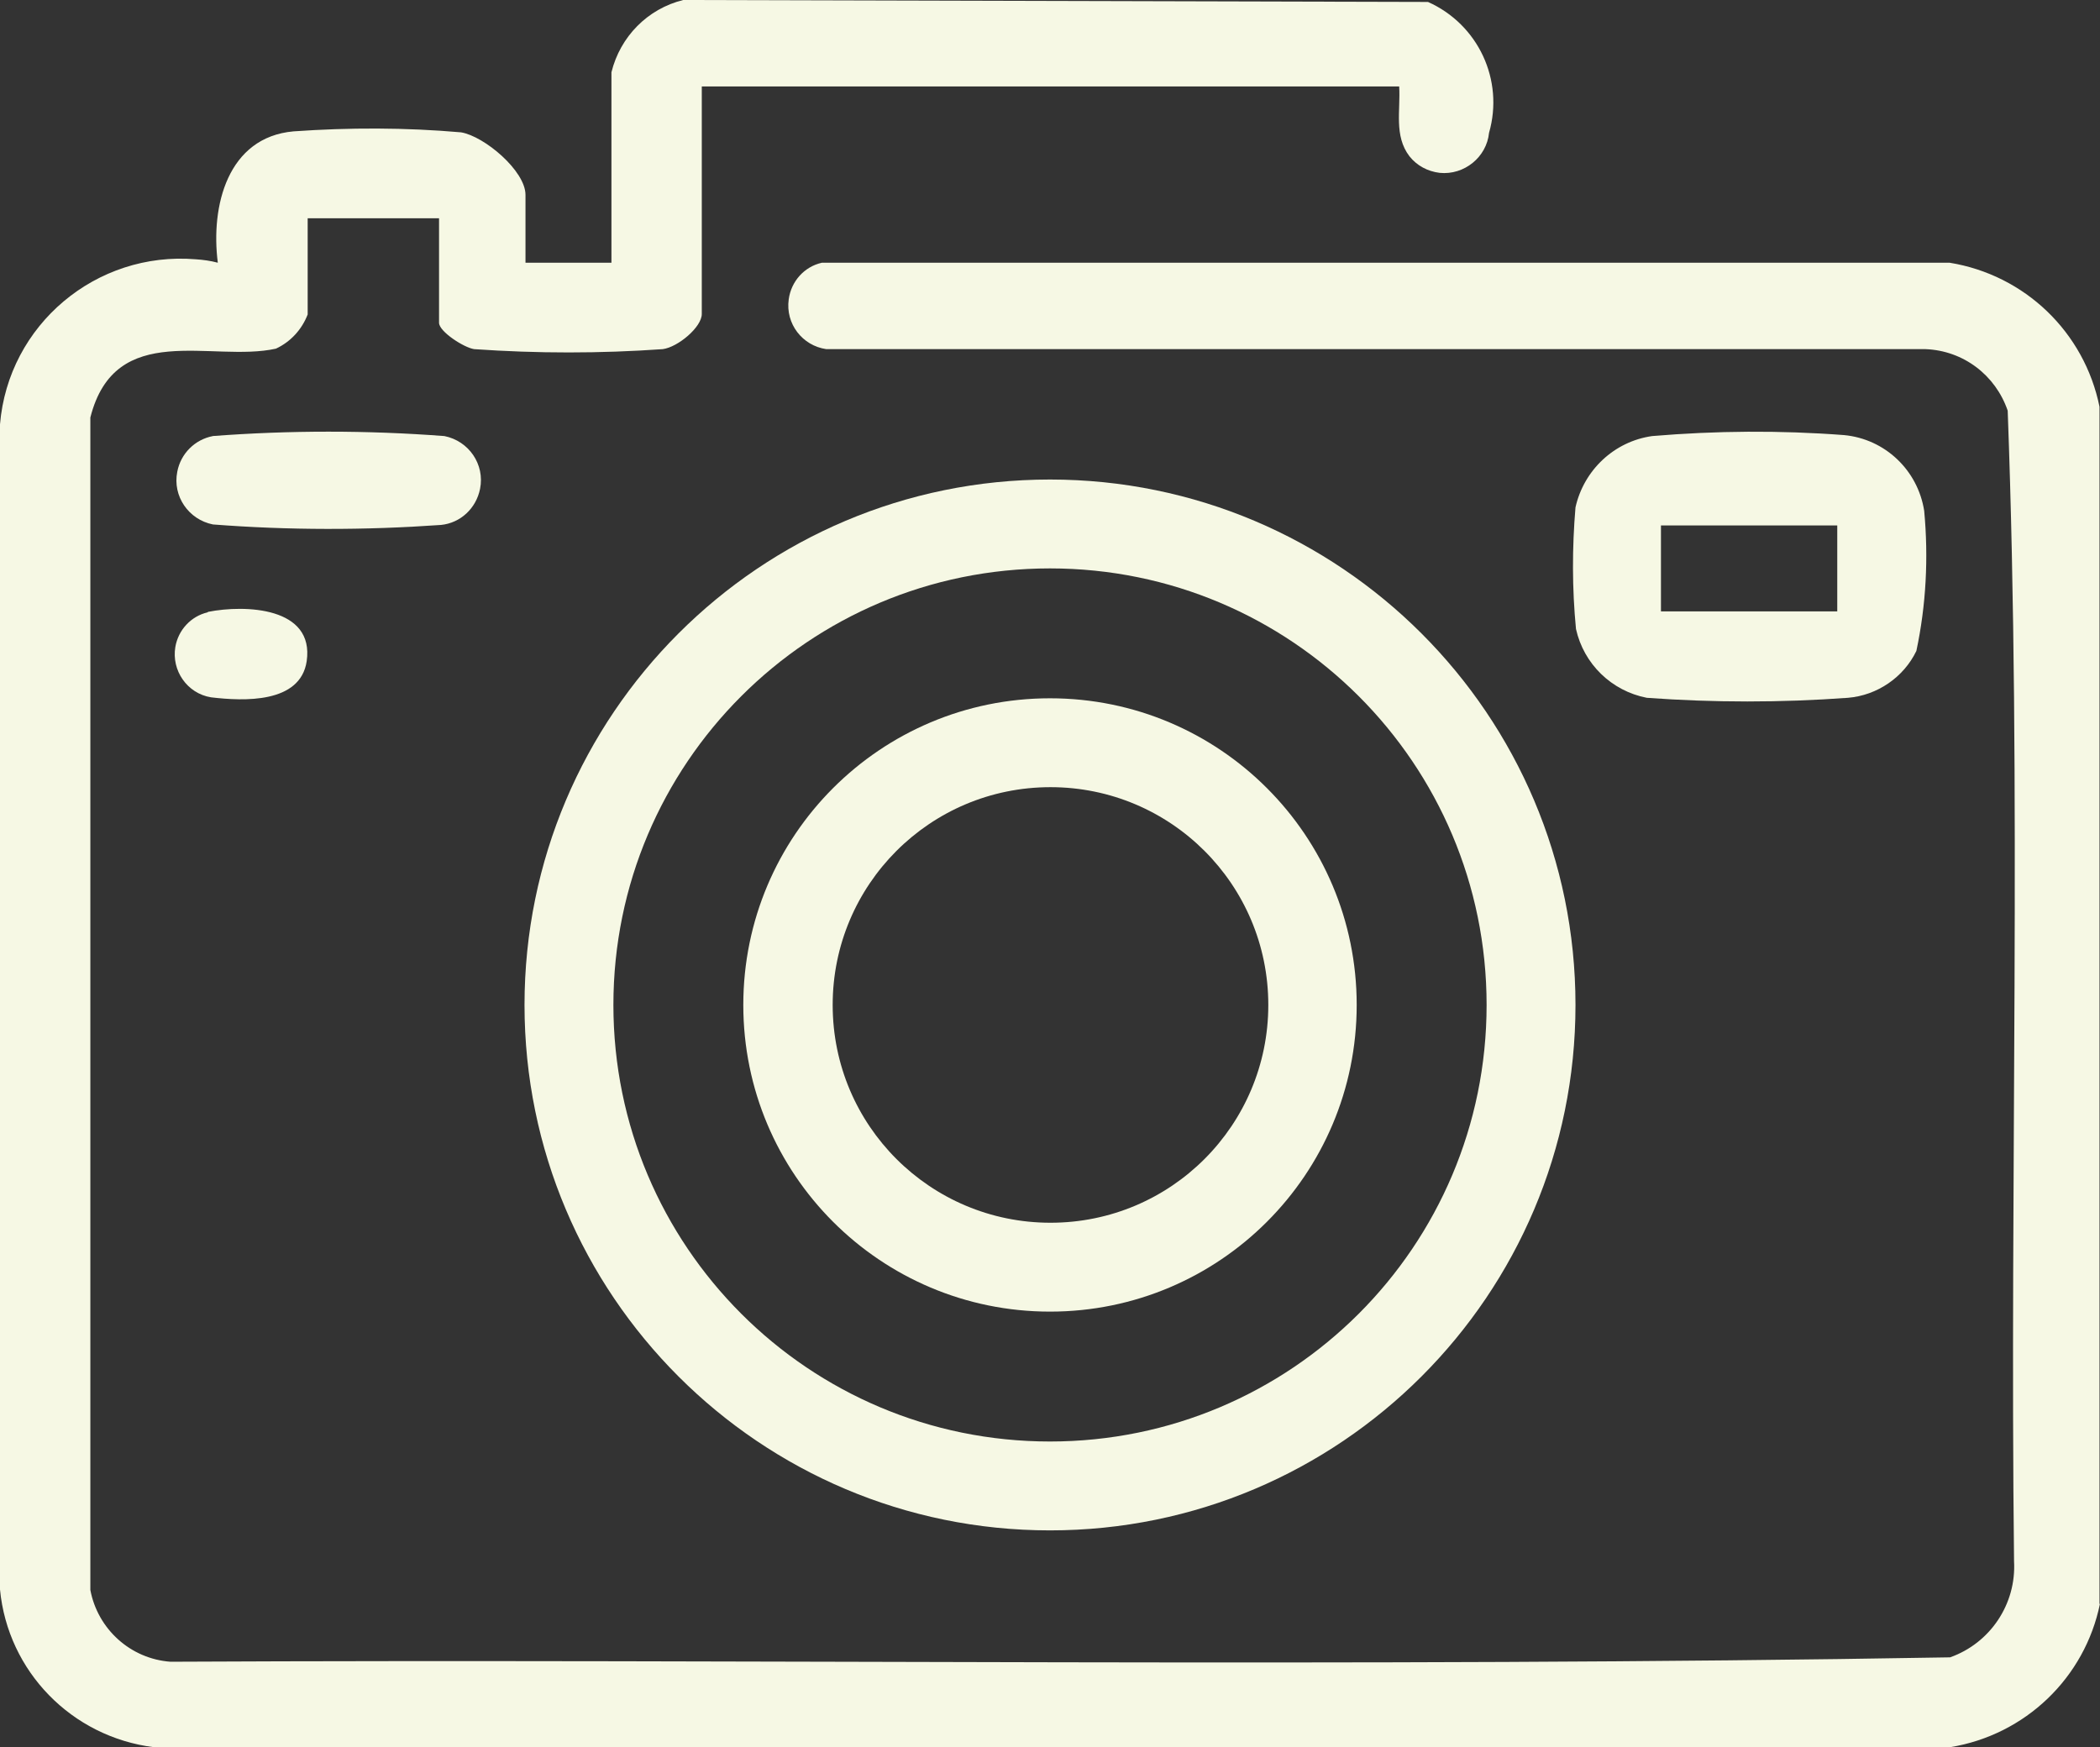
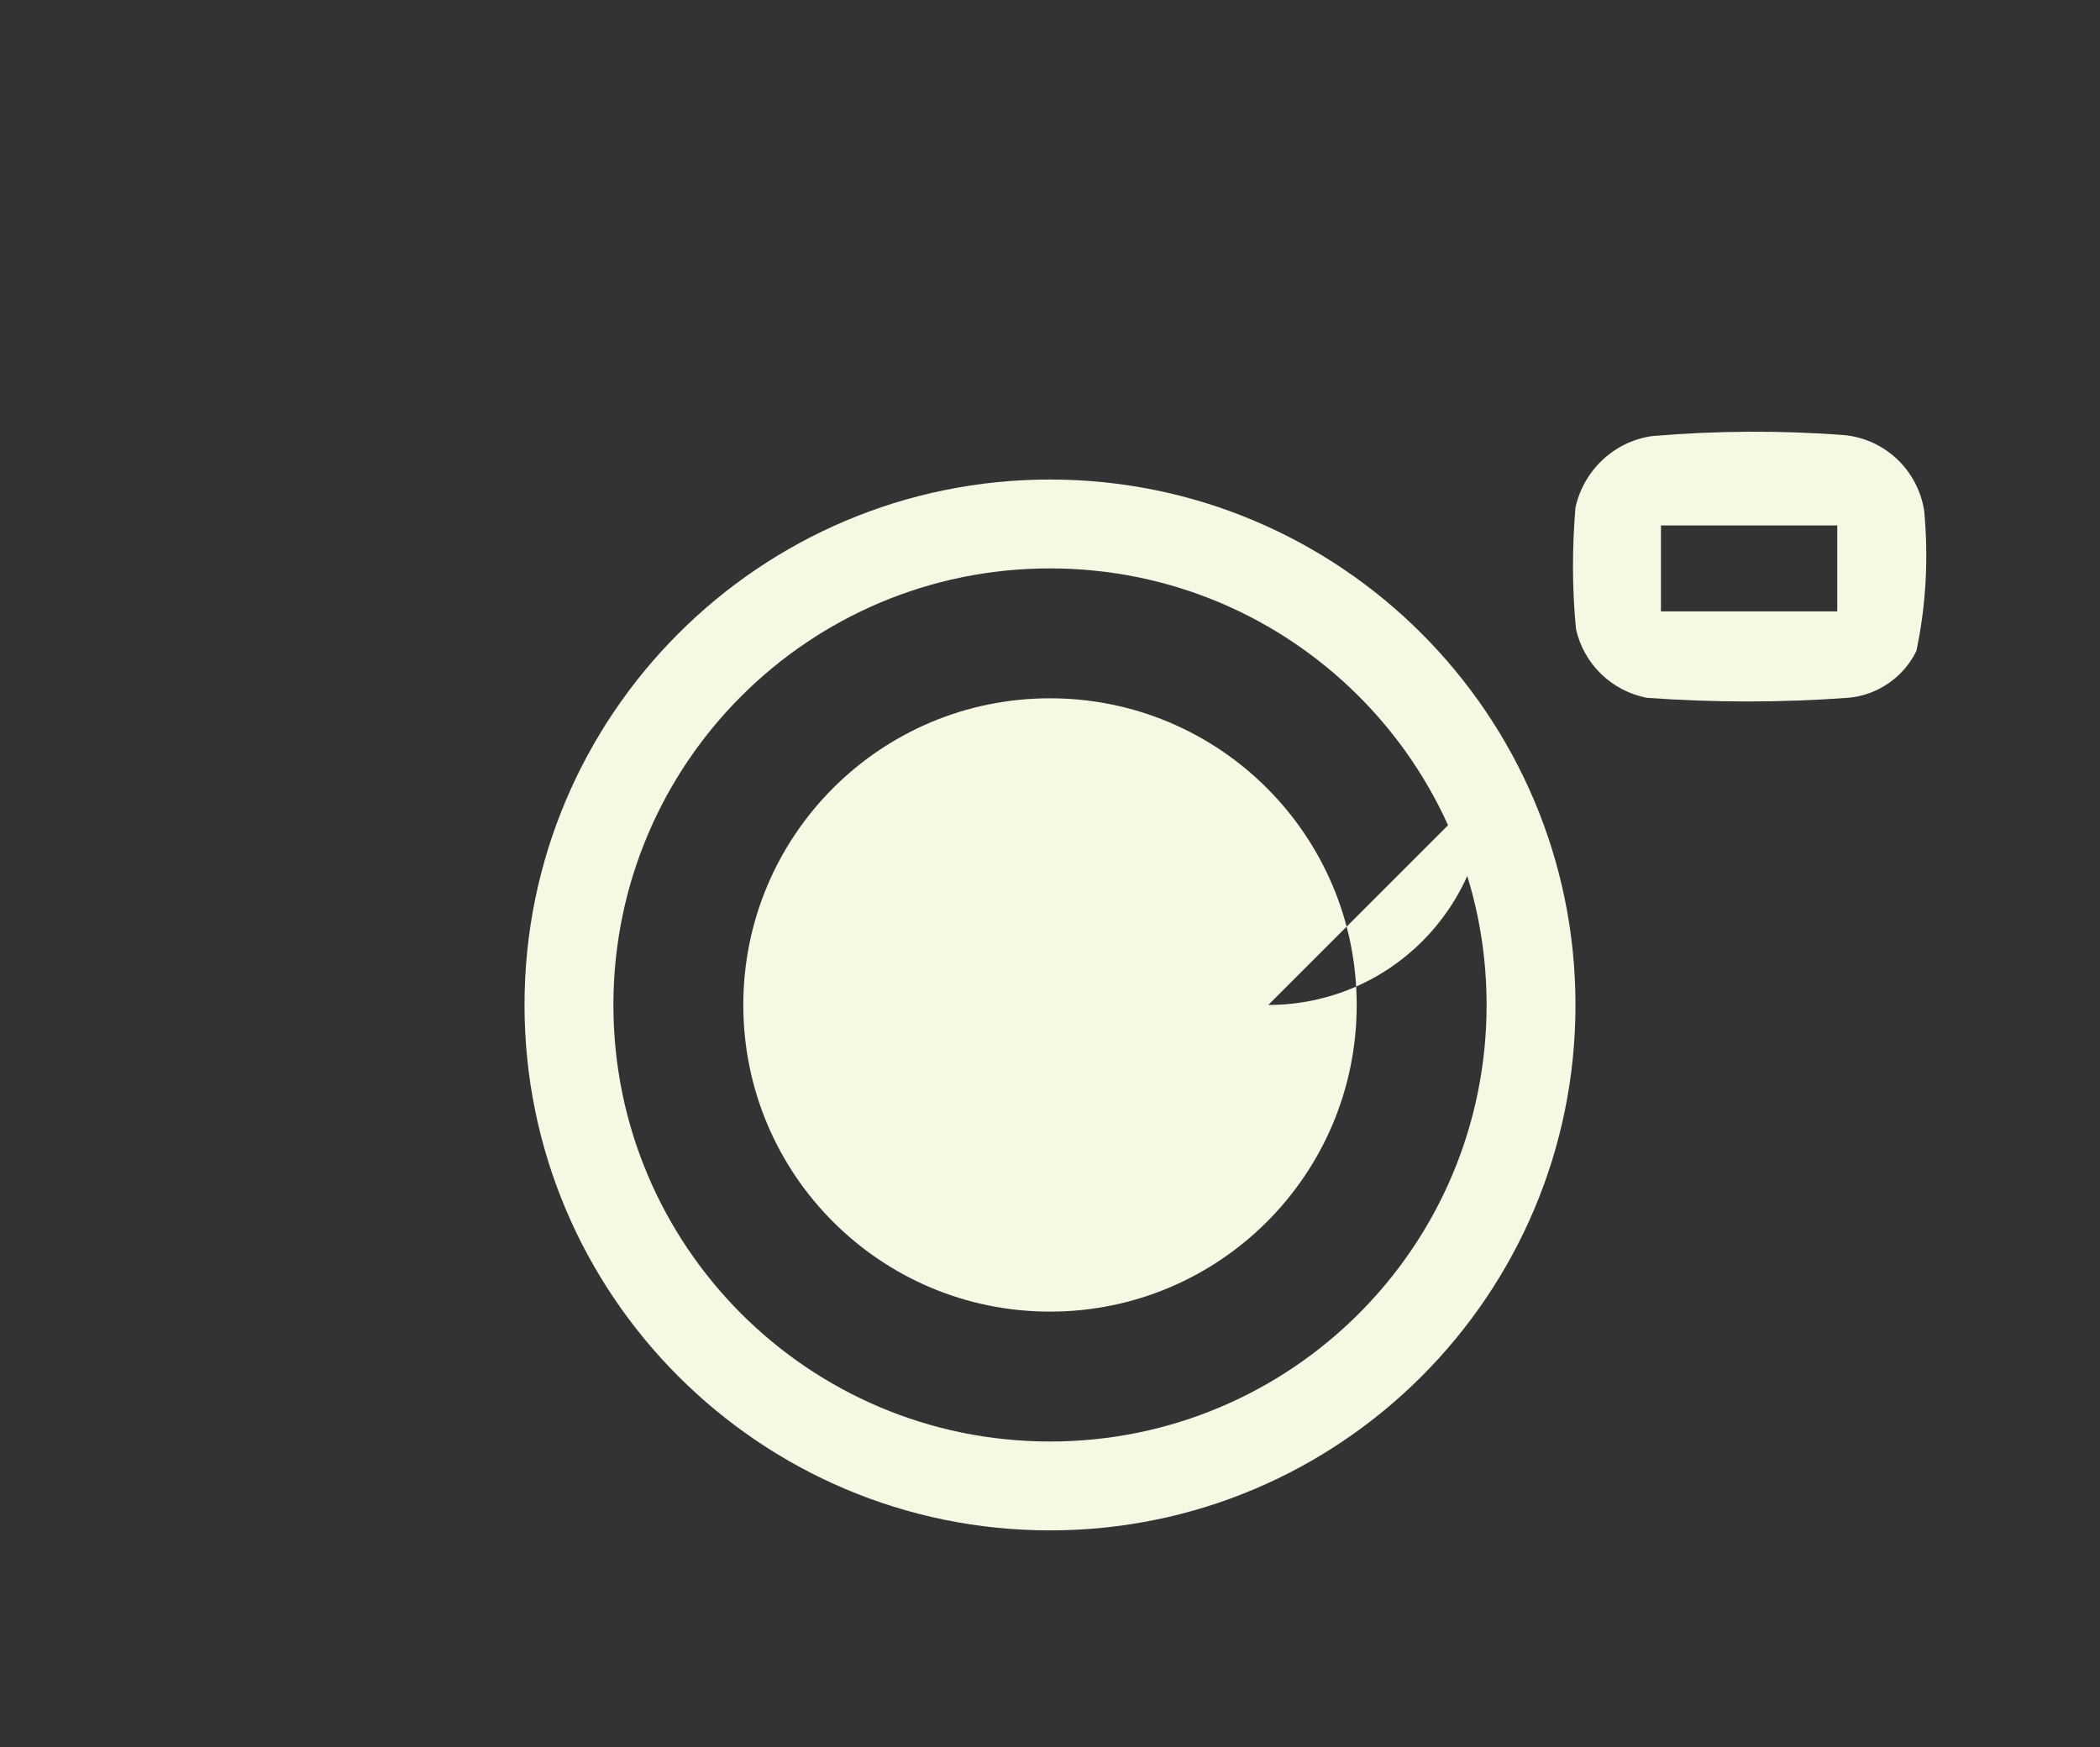
<svg xmlns="http://www.w3.org/2000/svg" id="Calque_1" version="1.1" viewBox="0 0 43 35.78">
  <rect x="0" y="0" width="43" height="35.78" fill="#333333" stroke="none" />
  <defs>
    <style>
      .st0 {
        fill: #f6f8e4;
      }

      .st1 {
        fill: none;
      }

      .st2 {
        clip-path: url(#clippath);
      }
    </style>
    <clipPath id="clippath">
      <rect class="st1" width="43" height="35.78" />
    </clipPath>
  </defs>
  <g id="Groupe_248">
    <g class="st2">
      <g id="Groupe_247">
-         <path id="Tracé_267" class="st0" d="M43,32.84c-.31,1.52-1.53,2.69-3.07,2.94H3.15c-1.68-.21-2.99-1.55-3.15-3.23V8.69c.17-2.04,1.97-3.55,4.01-3.38.15.01.3.03.45.07-.15-1.16.2-2.57,1.55-2.69,1.14-.08,2.29-.08,3.43.02.48.08,1.32.79,1.32,1.28v1.39h1.76V1.48c.18-.73.74-1.3,1.47-1.48l15.25.04c1.03.46,1.56,1.6,1.25,2.68-.05.5-.51.87-1.01.82-.25-.03-.47-.15-.62-.34-.32-.42-.18-.94-.21-1.43h-14.28v4.66c0,.27-.49.68-.8.72-1.28.09-2.57.09-3.86,0-.21-.03-.72-.36-.72-.54v-2.14h-2.69v1.97c-.12.31-.35.56-.65.7-1.31.29-3.29-.6-3.8,1.41v24.01c.15.8.82,1.41,1.64,1.47,12.14-.06,24.31.12,36.44-.09.82-.29,1.36-1.09,1.31-1.97-.09-7.85.16-15.73-.13-23.56-.25-.73-.91-1.23-1.68-1.26h-22.51c-.49-.07-.84-.52-.77-1.02.05-.37.32-.67.68-.75h23.09c1.54.25,2.76,1.42,3.07,2.95v24.52Z" />
        <path id="Tracé_268" class="st0" d="M33.83,8.93c1.31-.11,2.62-.12,3.93-.02.84.08,1.51.72,1.64,1.55.09.96.04,1.93-.16,2.87-.26.54-.8.91-1.4.96-1.37.1-2.75.1-4.12,0-.72-.14-1.29-.69-1.45-1.41-.08-.83-.08-1.66-.01-2.49.17-.76.79-1.35,1.57-1.46M37.62,10.76h-3.61v1.76h3.61v-1.76Z" />
-         <path id="Tracé_269" class="st0" d="M4.35,8.93c1.58-.12,3.17-.12,4.75,0,.5.1.83.58.73,1.08-.08.4-.4.7-.8.74-1.56.11-3.12.11-4.67-.01-.5-.1-.83-.58-.73-1.08.07-.37.36-.66.73-.73" />
-         <path id="Tracé_270" class="st0" d="M4.26,12.53c.76-.15,2.18-.1,2.02,1.01-.13.87-1.29.82-1.96.74-.49-.08-.81-.55-.73-1.03.06-.35.32-.63.66-.71" />
        <path id="Tracé_271" class="st0" d="M32.26,20.58c0,5.94-4.82,10.76-10.76,10.76s-10.76-4.82-10.76-10.76,4.82-10.76,10.76-10.76h0c5.94,0,10.76,4.82,10.76,10.76M30.44,20.58c0-4.94-4-8.94-8.94-8.94-4.94,0-8.94,4-8.94,8.94s4,8.94,8.94,8.94h0c4.94,0,8.94-4,8.94-8.94" />
-         <path id="Tracé_272" class="st0" d="M27.78,20.58c0,3.47-2.81,6.28-6.28,6.28-3.47,0-6.28-2.81-6.28-6.28,0-3.47,2.81-6.28,6.28-6.28s6.28,2.81,6.28,6.28h0M25.97,20.58c0-2.47-2-4.46-4.46-4.46-2.47,0-4.46,2-4.46,4.46,0,2.47,2,4.46,4.46,4.46h0c2.47,0,4.46-2,4.46-4.46" />
+         <path id="Tracé_272" class="st0" d="M27.78,20.58c0,3.47-2.81,6.28-6.28,6.28-3.47,0-6.28-2.81-6.28-6.28,0-3.47,2.81-6.28,6.28-6.28s6.28,2.81,6.28,6.28h0M25.97,20.58h0c2.47,0,4.46-2,4.46-4.46" />
      </g>
    </g>
  </g>
</svg>